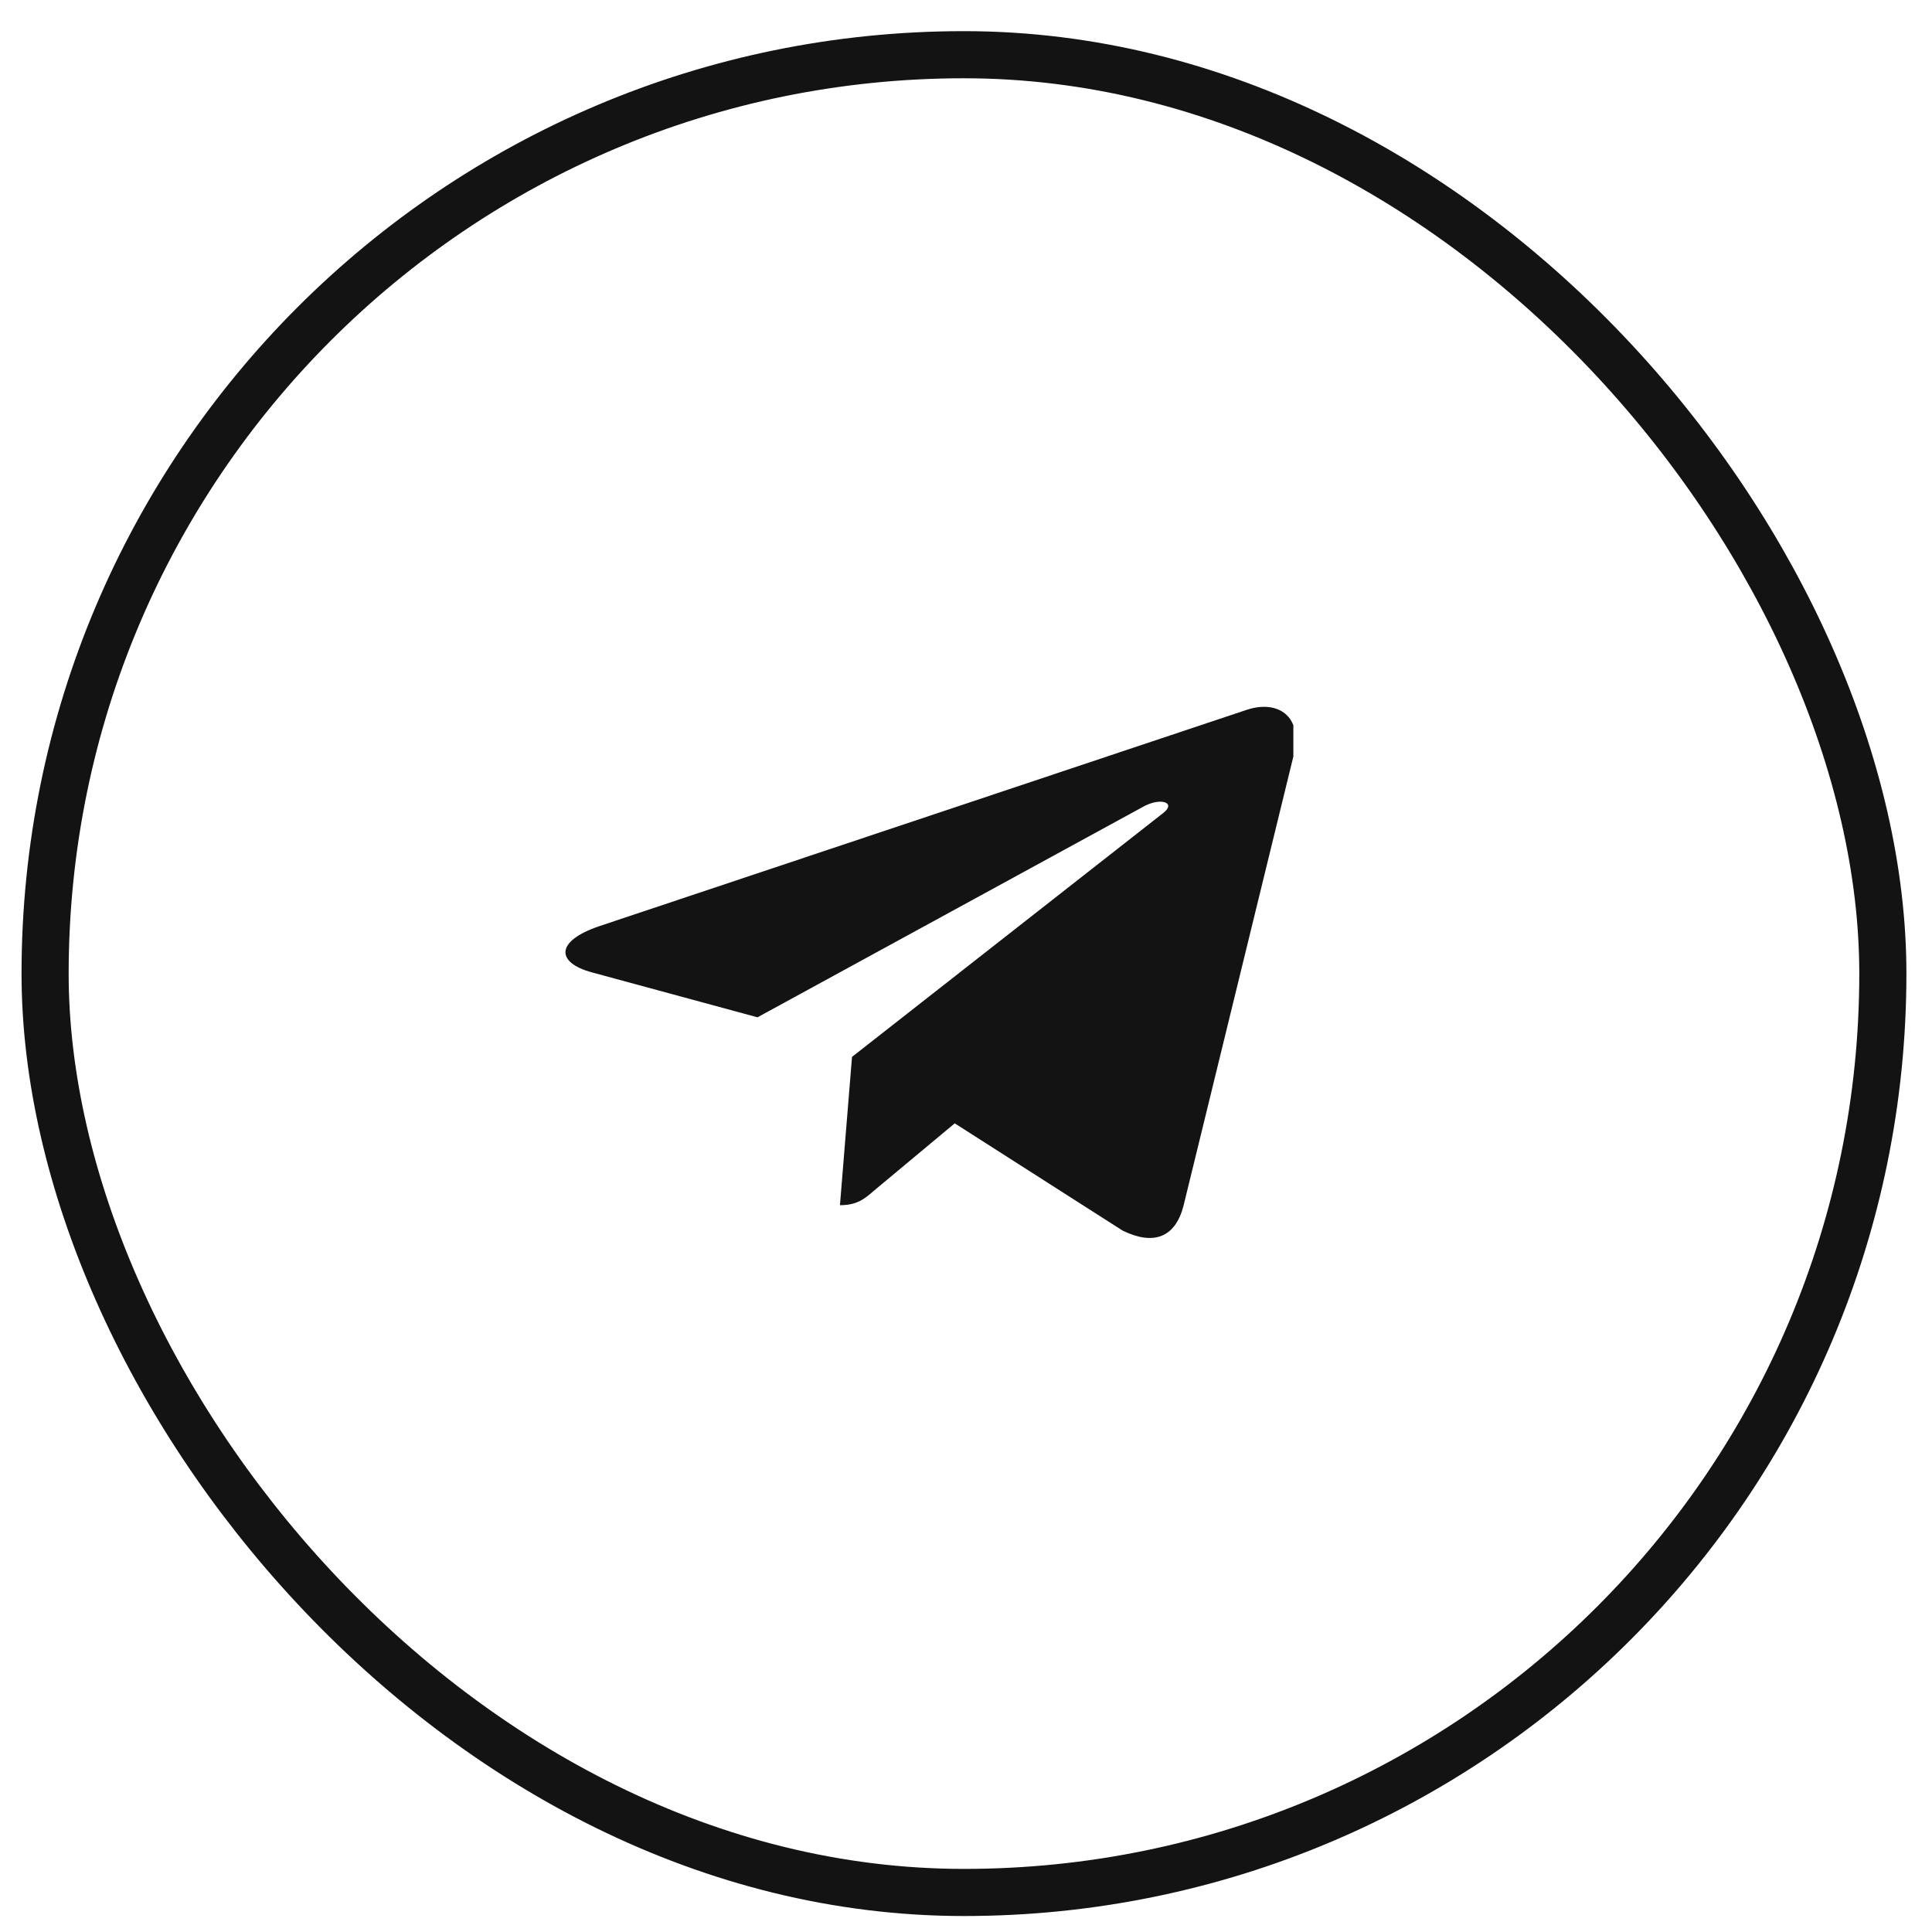
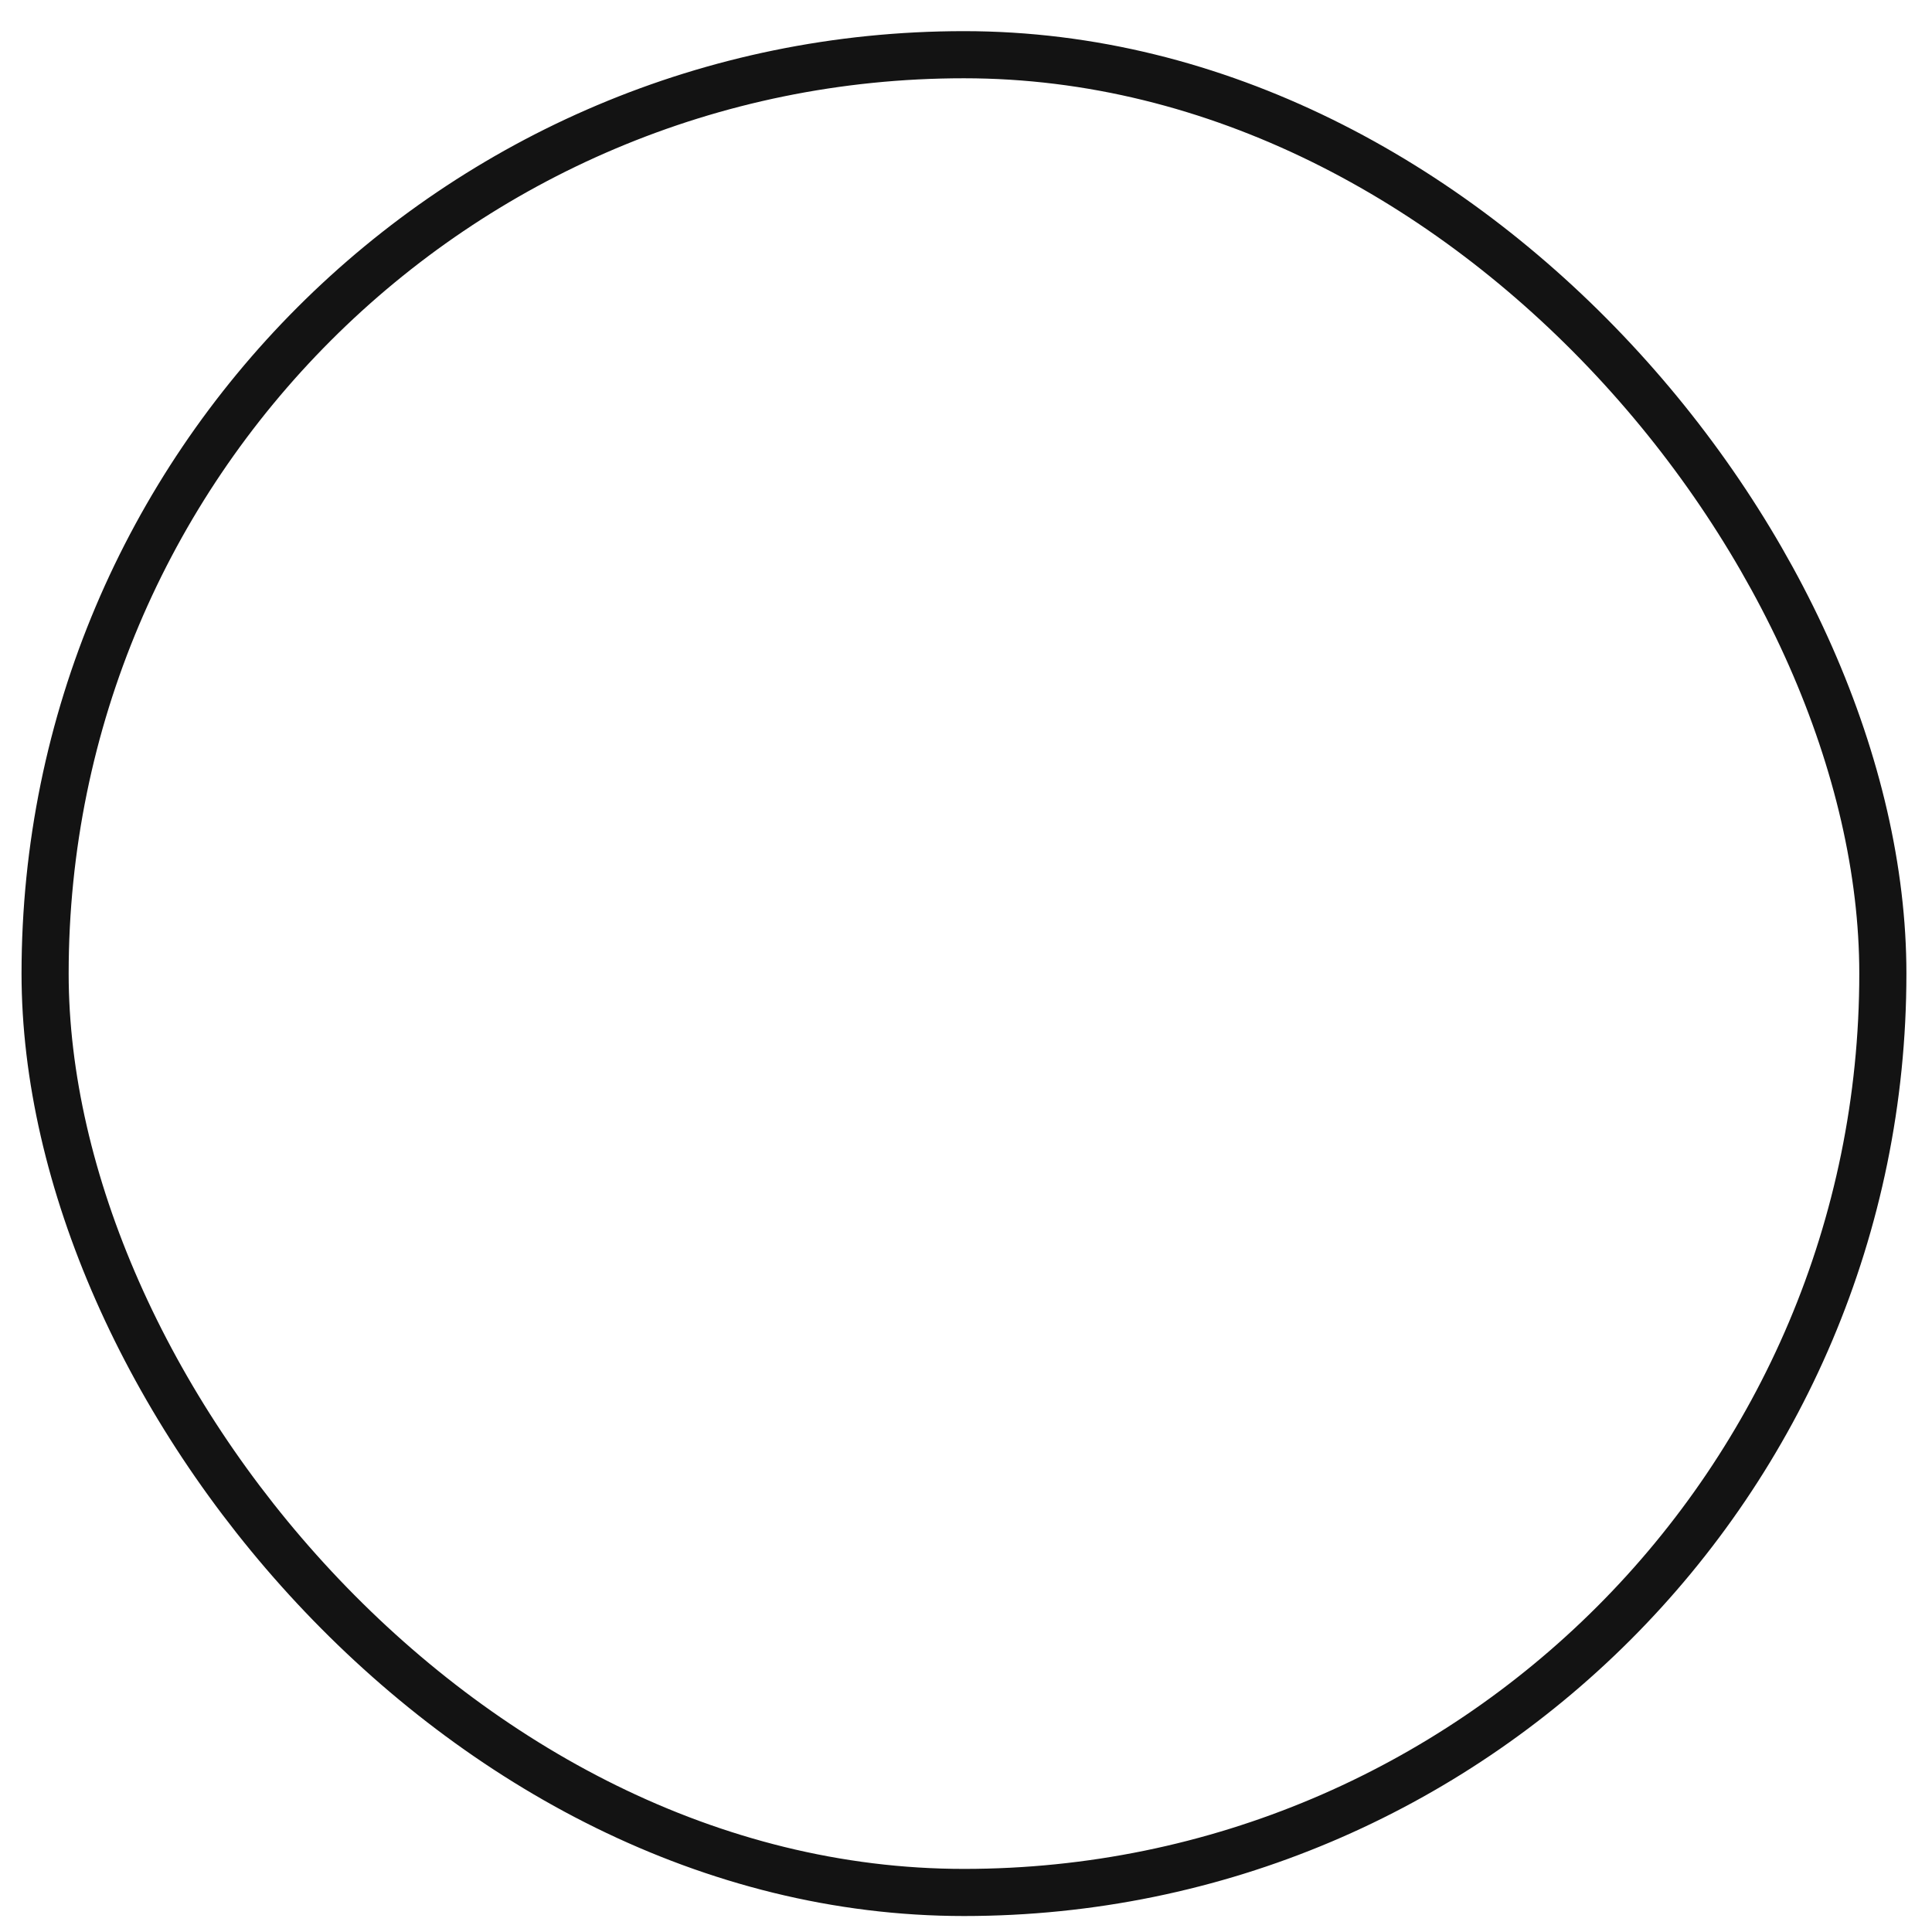
<svg xmlns="http://www.w3.org/2000/svg" width="41" height="41" viewBox="0 0 41 41" fill="none">
  <rect x="0.957" y="1.161" width="39" height="39" rx="19.5" stroke="#131313" />
  <g clip-path="url(#clip0_619_126)">
    <g clip-path="url(#clip1_619_126)">
      <g clip-path="url(#clip2_619_126)">
-         <path d="M18.081 22.429L17.825 25.576C18.192 25.576 18.351 25.438 18.541 25.273L20.261 23.839L23.825 26.116C24.478 26.434 24.939 26.267 25.115 25.592L27.454 16.026C27.661 15.183 27.105 14.853 26.468 15.06L12.72 19.654C11.781 19.971 11.795 20.428 12.56 20.635L16.075 21.589L24.24 17.131C24.624 16.908 24.973 17.031 24.686 17.253L18.081 22.429Z" fill="#131313" />
-       </g>
+         </g>
    </g>
  </g>
  <defs>
    <clipPath id="clip0_619_126">
-       <rect width="15.99" height="12.437" fill="white" transform="translate(11.457 14.661)" />
-     </clipPath>
+       </clipPath>
    <clipPath id="clip1_619_126">
-       <rect width="15.99" height="12.437" fill="white" transform="translate(11.457 14.661)" />
-     </clipPath>
+       </clipPath>
    <clipPath id="clip2_619_126">
-       <rect width="15.99" height="12.437" fill="white" transform="translate(11.457 14.661)" />
-     </clipPath>
+       </clipPath>
  </defs>
</svg>